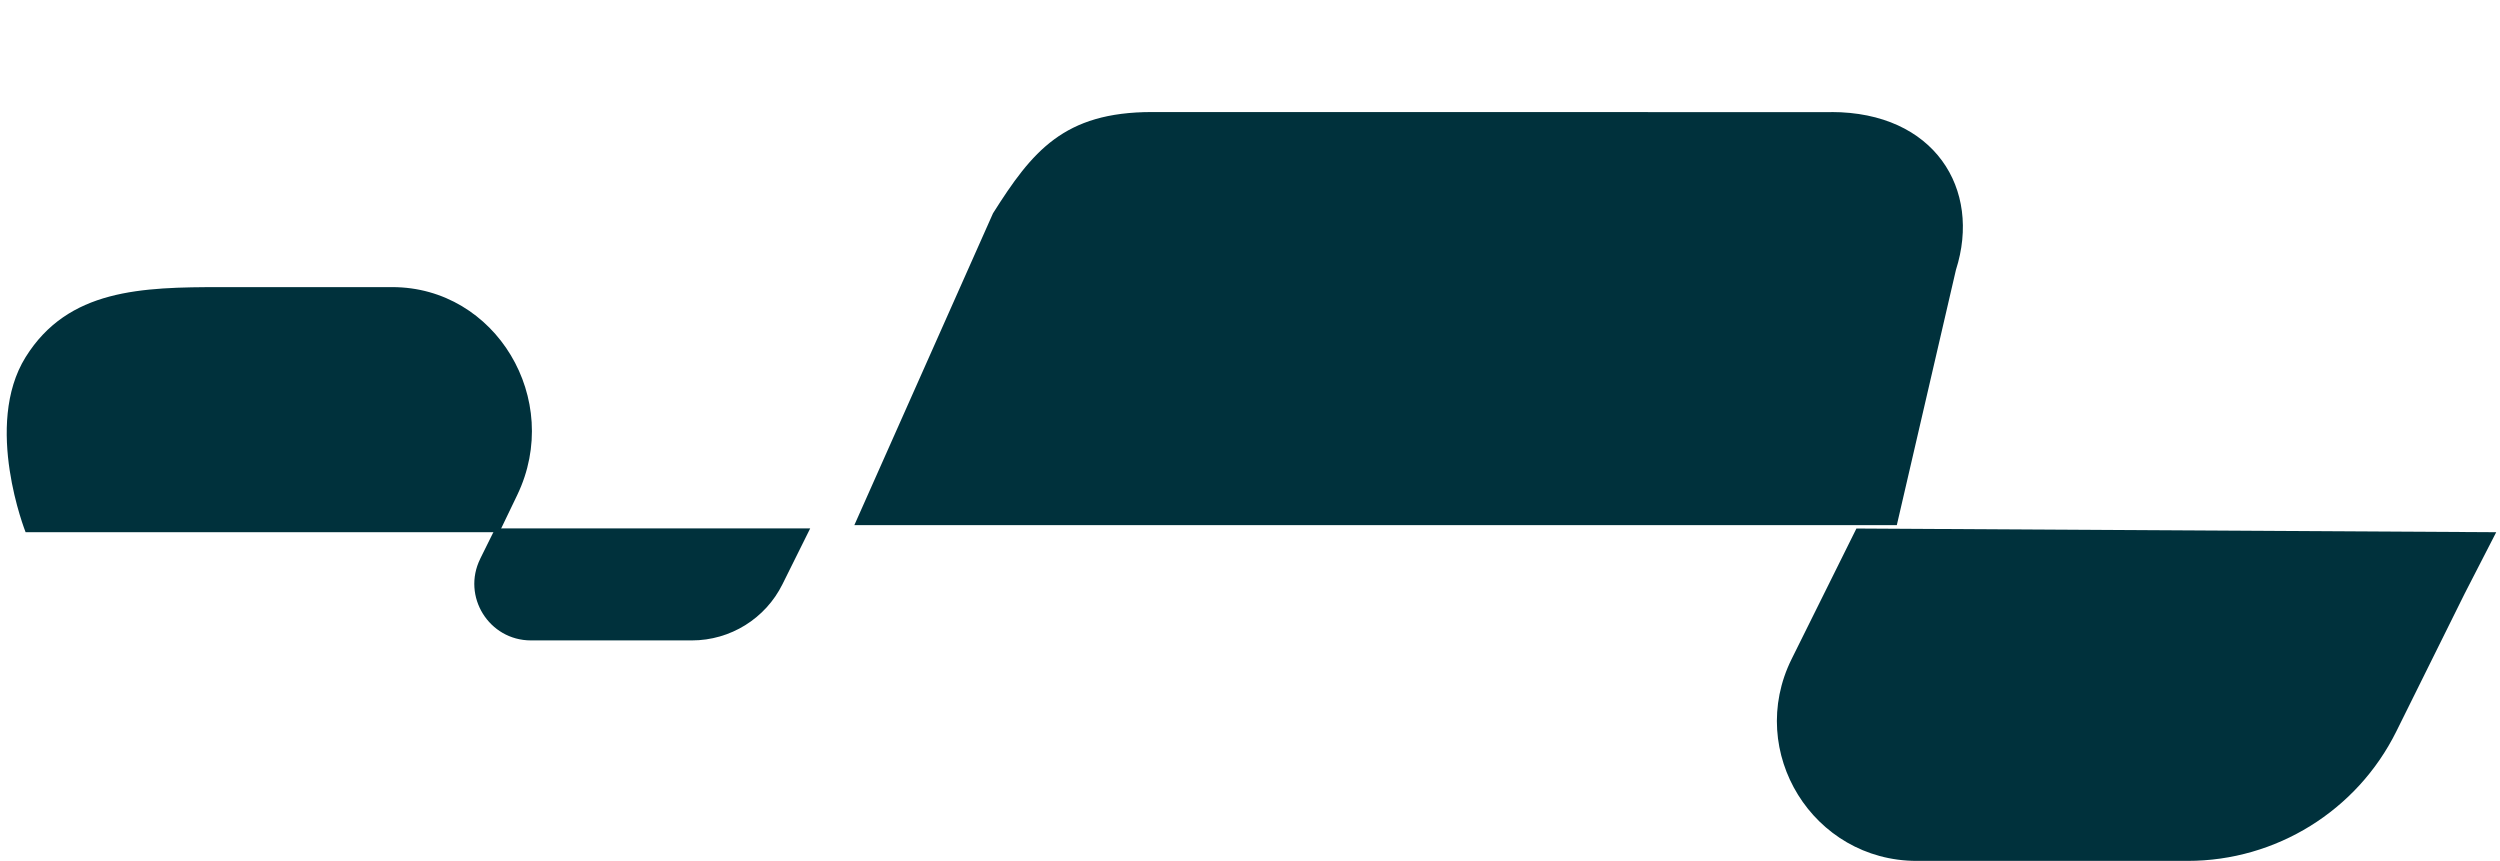
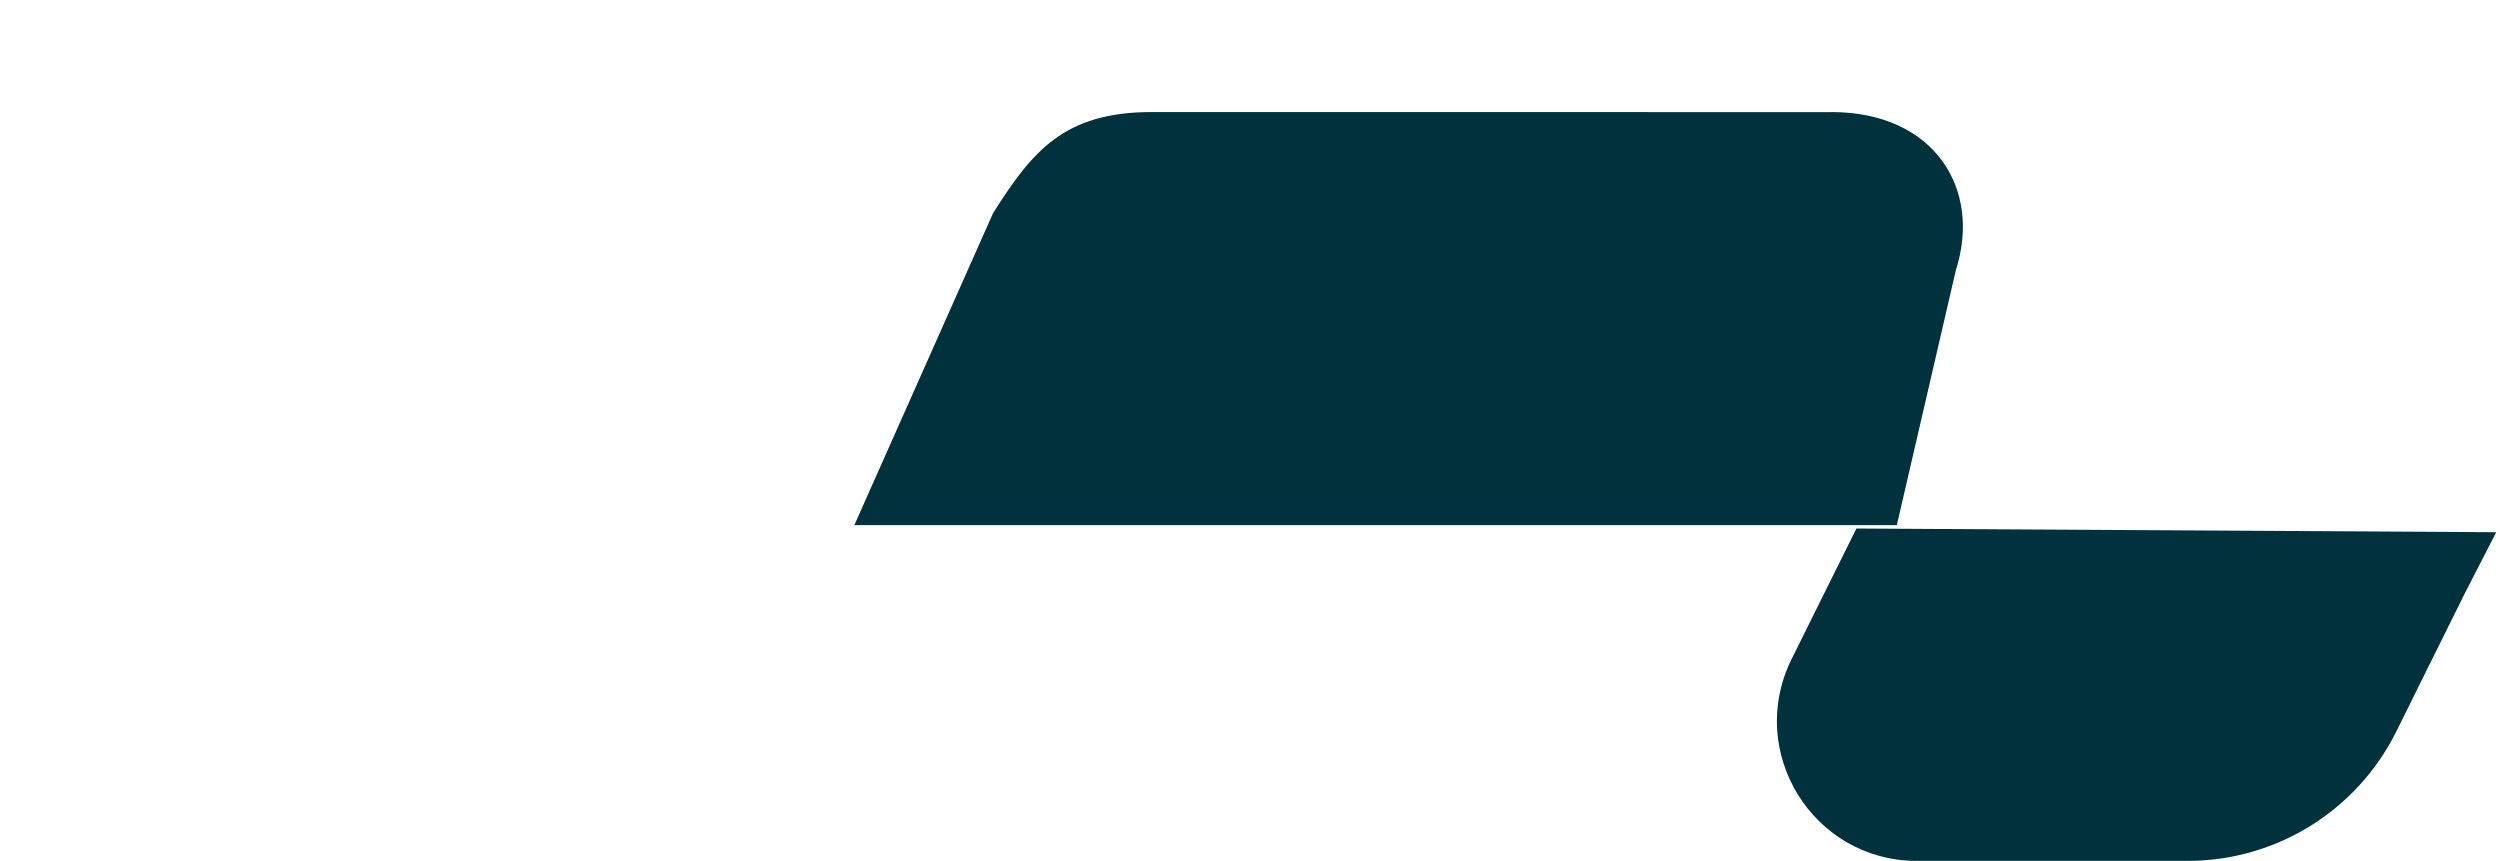
<svg xmlns="http://www.w3.org/2000/svg" width="357" height="123" viewBox="0 0 357 123" fill="none">
-   <path d="M265.096 75.472L255.841 94.116C249.265 107.376 258.912 122.936 273.714 122.936H312.384C325.021 122.936 336.576 115.778 342.191 104.454L351.96 84.754L356.46 76L265.082 75.472H265.096Z" fill="#00313C" />
+   <path d="M265.096 75.472L255.841 94.116C249.265 107.376 258.912 122.936 273.714 122.936H312.384C325.021 122.936 336.576 115.778 342.191 104.454L351.96 84.754L356.46 76L265.082 75.472H265.096" fill="#00313C" />
  <path d="M261.513 16.011L164.5 16C151.908 16 147.395 21.607 141.8 30.462L122 74.99H270.865L279.309 38.534C283 27 276.249 16 261.5 16L261.513 16.011Z" fill="#00313C" />
-   <path d="M68.582 79.788C65.916 85.16 69.827 91.451 75.821 91.451H98.795C104.288 91.451 109.308 88.339 111.743 83.414L115.694 75.459H70.72L68.582 79.775V79.788Z" fill="#00313C" />
-   <path d="M73.861 70.689C80.426 57.029 70.794 41 56.016 41H31.605C20.218 41 9.721 41.257 3.656 51C-2.41 60.743 3.656 76 3.656 76H71.308L73.861 70.689Z" fill="#00313C" />
</svg>